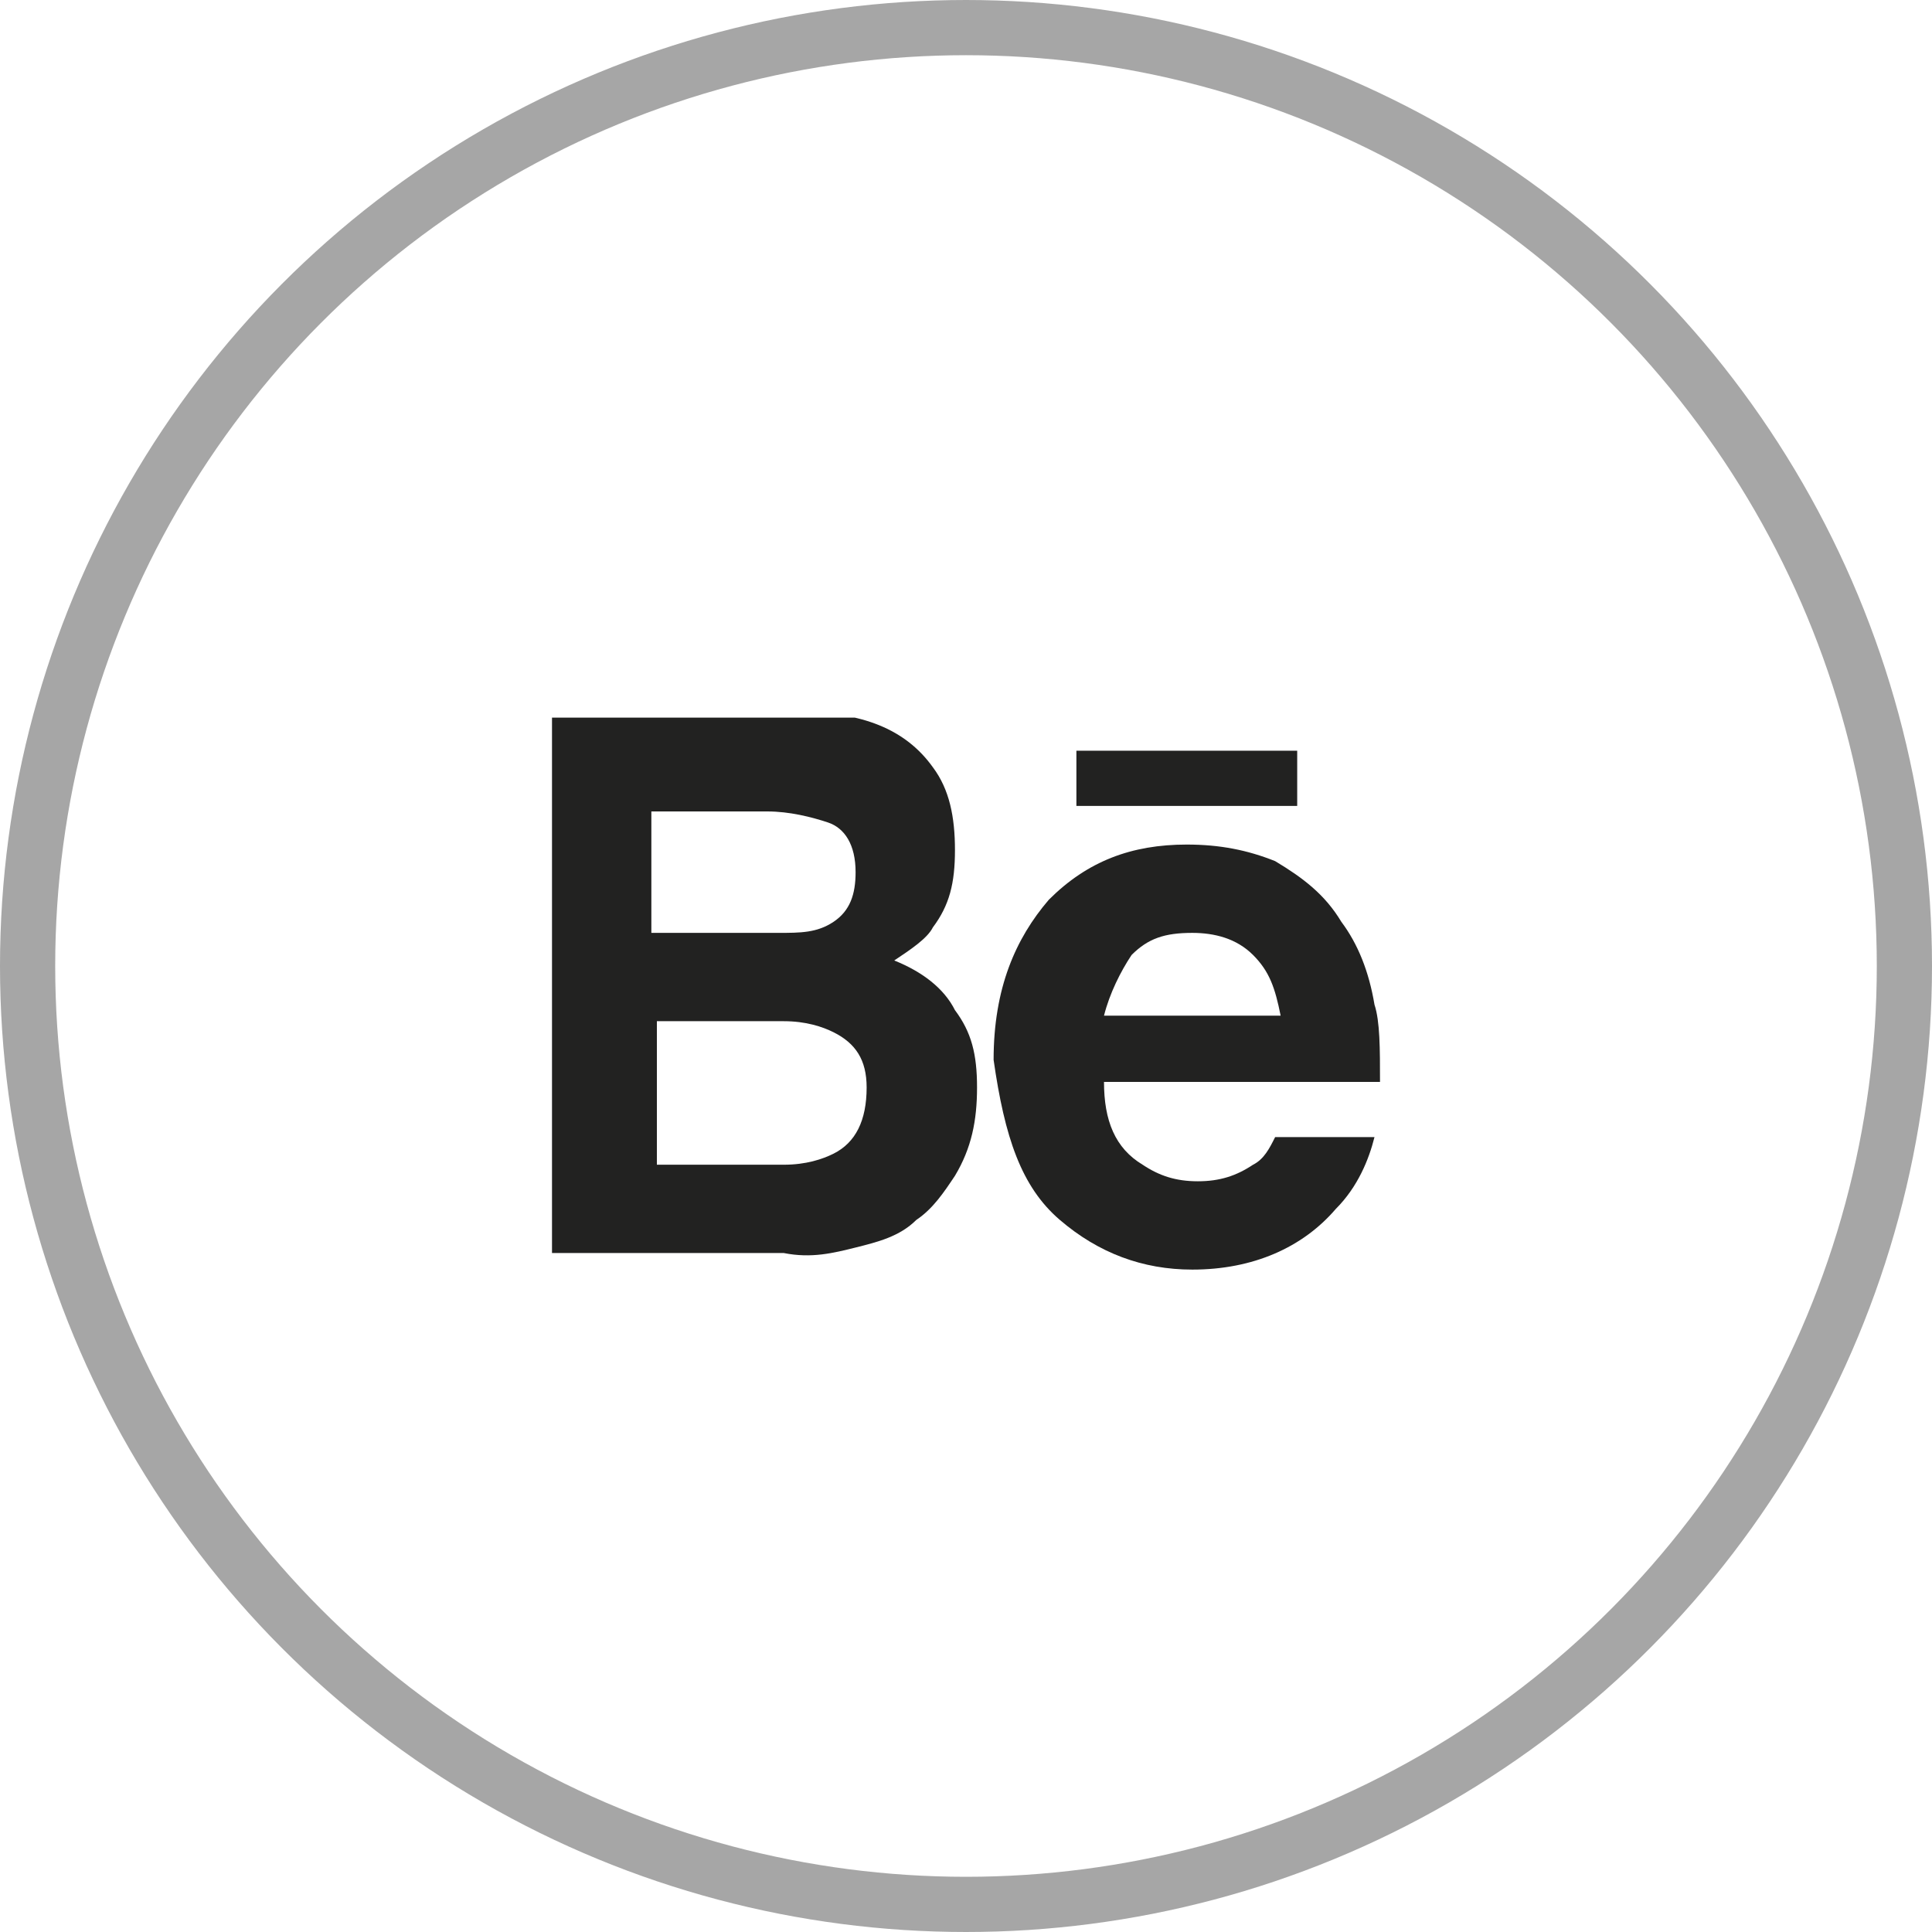
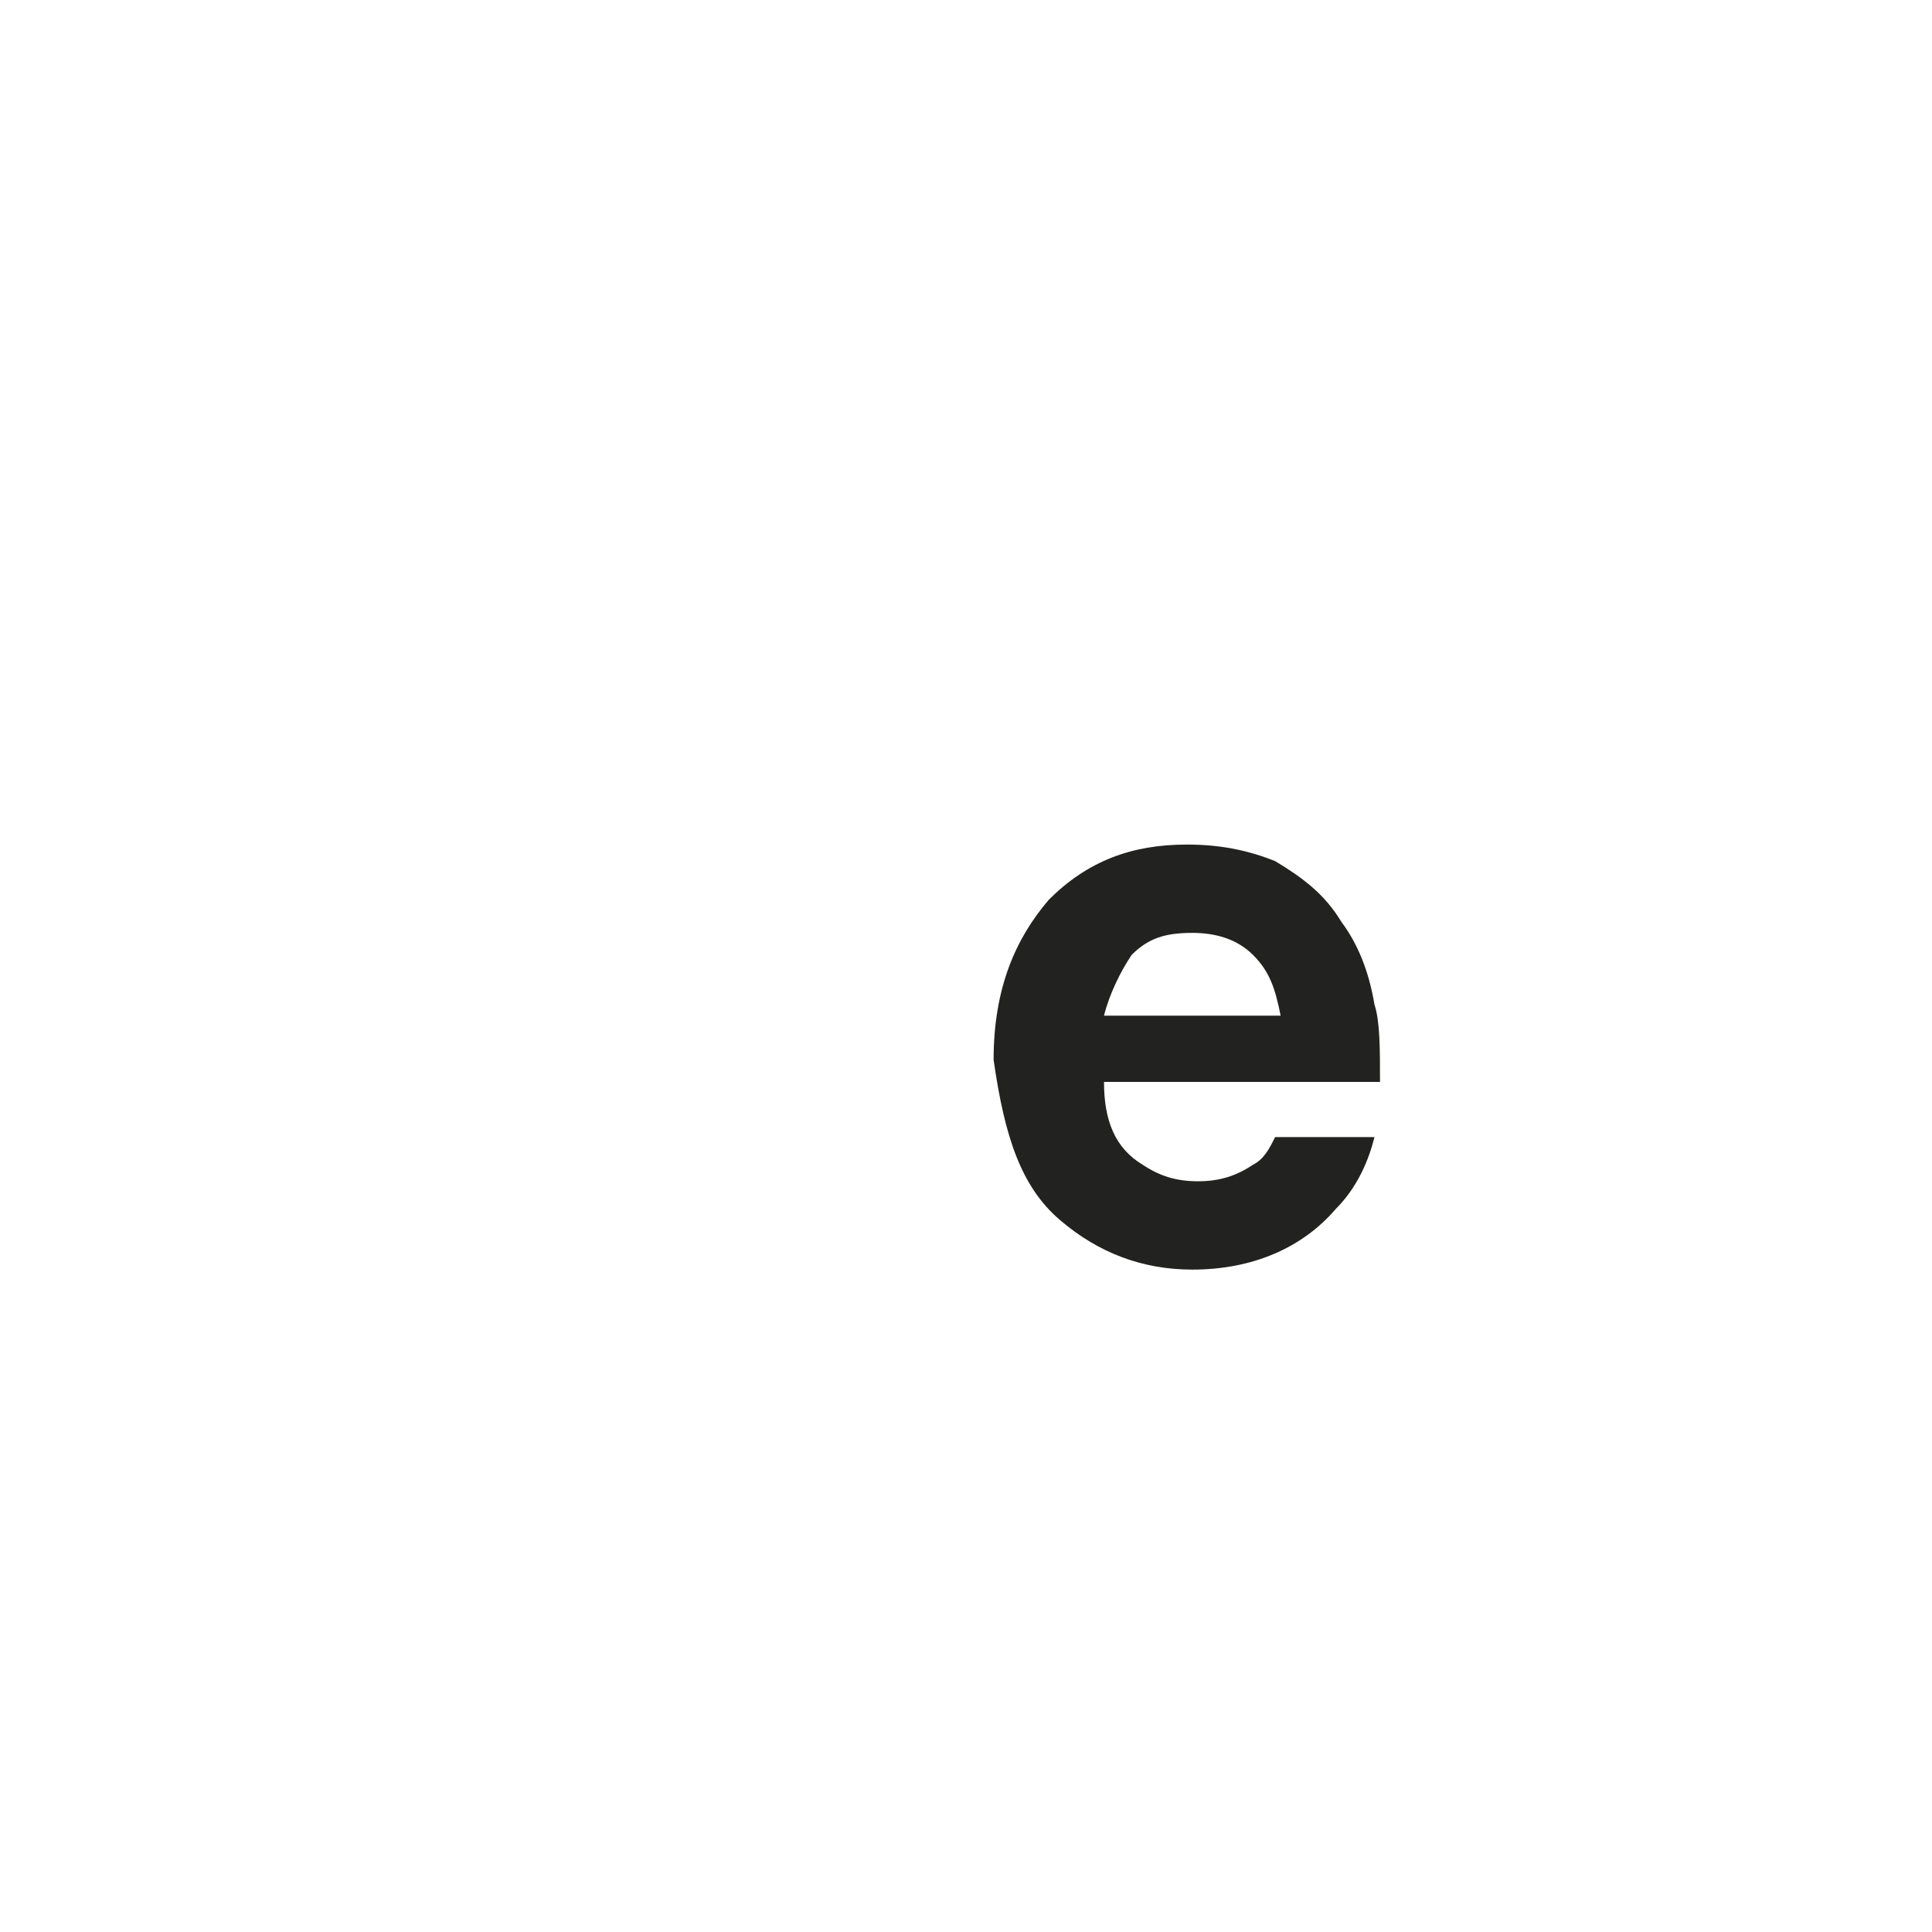
<svg xmlns="http://www.w3.org/2000/svg" xmlns:xlink="http://www.w3.org/1999/xlink" version="1.1" id="Réteg_1" x="0px" y="0px" viewBox="0 0 35 35" style="enable-background:new 0 0 35 35;" xml:space="preserve">
  <style type="text/css">
	.st0{fill:none;stroke:#A6A6A6;}
	.st1{clip-path:url(#SVGID_00000105408856661525496500000010835521836950851489_);}
	.st2{fill:#222221;}
</style>
  <g>
-     <circle class="st0" cx="17.5" cy="17.5" r="17" />
    <g>
      <defs>
        <rect id="SVGID_1_" x="10" y="13" width="15" height="10" />
      </defs>
      <clipPath id="SVGID_00000092449596265420228320000011938317346451628695_">
        <use xlink:href="#SVGID_1_" style="overflow:visible;" />
      </clipPath>
      <g style="clip-path:url(#SVGID_00000092449596265420228320000011938317346451628695_);">
-         <path class="st2" d="M15.5,22.6c0.4-0.1,0.8-0.2,1.1-0.5c0.3-0.2,0.5-0.5,0.7-0.8c0.3-0.5,0.4-1,0.4-1.6c0-0.6-0.1-1-0.4-1.4     c-0.2-0.4-0.6-0.7-1.1-0.9c0.3-0.2,0.6-0.4,0.7-0.6c0.3-0.4,0.4-0.8,0.4-1.4c0-0.6-0.1-1.1-0.4-1.5c-0.5-0.7-1.3-1-2.4-1H10v9.8     h4.2C14.7,22.8,15.1,22.7,15.5,22.6L15.5,22.6z M11.9,14.7h2c0.4,0,0.8,0.1,1.1,0.2c0.3,0.1,0.5,0.4,0.5,0.9     c0,0.4-0.1,0.7-0.4,0.9c-0.3,0.2-0.6,0.2-1,0.2h-2.3V14.7z M11.9,21.1v-2.6h2.3c0.4,0,0.7,0.1,0.9,0.2c0.4,0.2,0.6,0.5,0.6,1     c0,0.6-0.2,1-0.6,1.2c-0.2,0.1-0.5,0.2-0.9,0.2H11.9L11.9,21.1z" />
        <path class="st2" d="M19.2,22.1c0.7,0.6,1.5,0.9,2.4,0.9c1.1,0,2-0.4,2.6-1.1c0.4-0.4,0.6-0.9,0.7-1.3h-1.8     c-0.1,0.2-0.2,0.4-0.4,0.5c-0.3,0.2-0.6,0.3-1,0.3c-0.4,0-0.7-0.1-1-0.3c-0.5-0.3-0.7-0.8-0.7-1.5h5c0-0.6,0-1.1-0.1-1.4     c-0.1-0.6-0.3-1.1-0.6-1.5c-0.3-0.5-0.7-0.8-1.2-1.1c-0.5-0.2-1-0.3-1.6-0.3c-1,0-1.8,0.3-2.5,1c-0.6,0.7-1,1.6-1,2.9     C18.2,20.6,18.5,21.5,19.2,22.1L19.2,22.1z M20.5,17.3c0.3-0.3,0.6-0.4,1.1-0.4c0.4,0,0.8,0.1,1.1,0.4c0.3,0.3,0.4,0.6,0.5,1.1     H20C20.1,18,20.3,17.6,20.5,17.3L20.5,17.3z" />
-         <path class="st2" d="M23.5,13.6h-4v1h4V13.6z" />
      </g>
    </g>
  </g>
</svg>